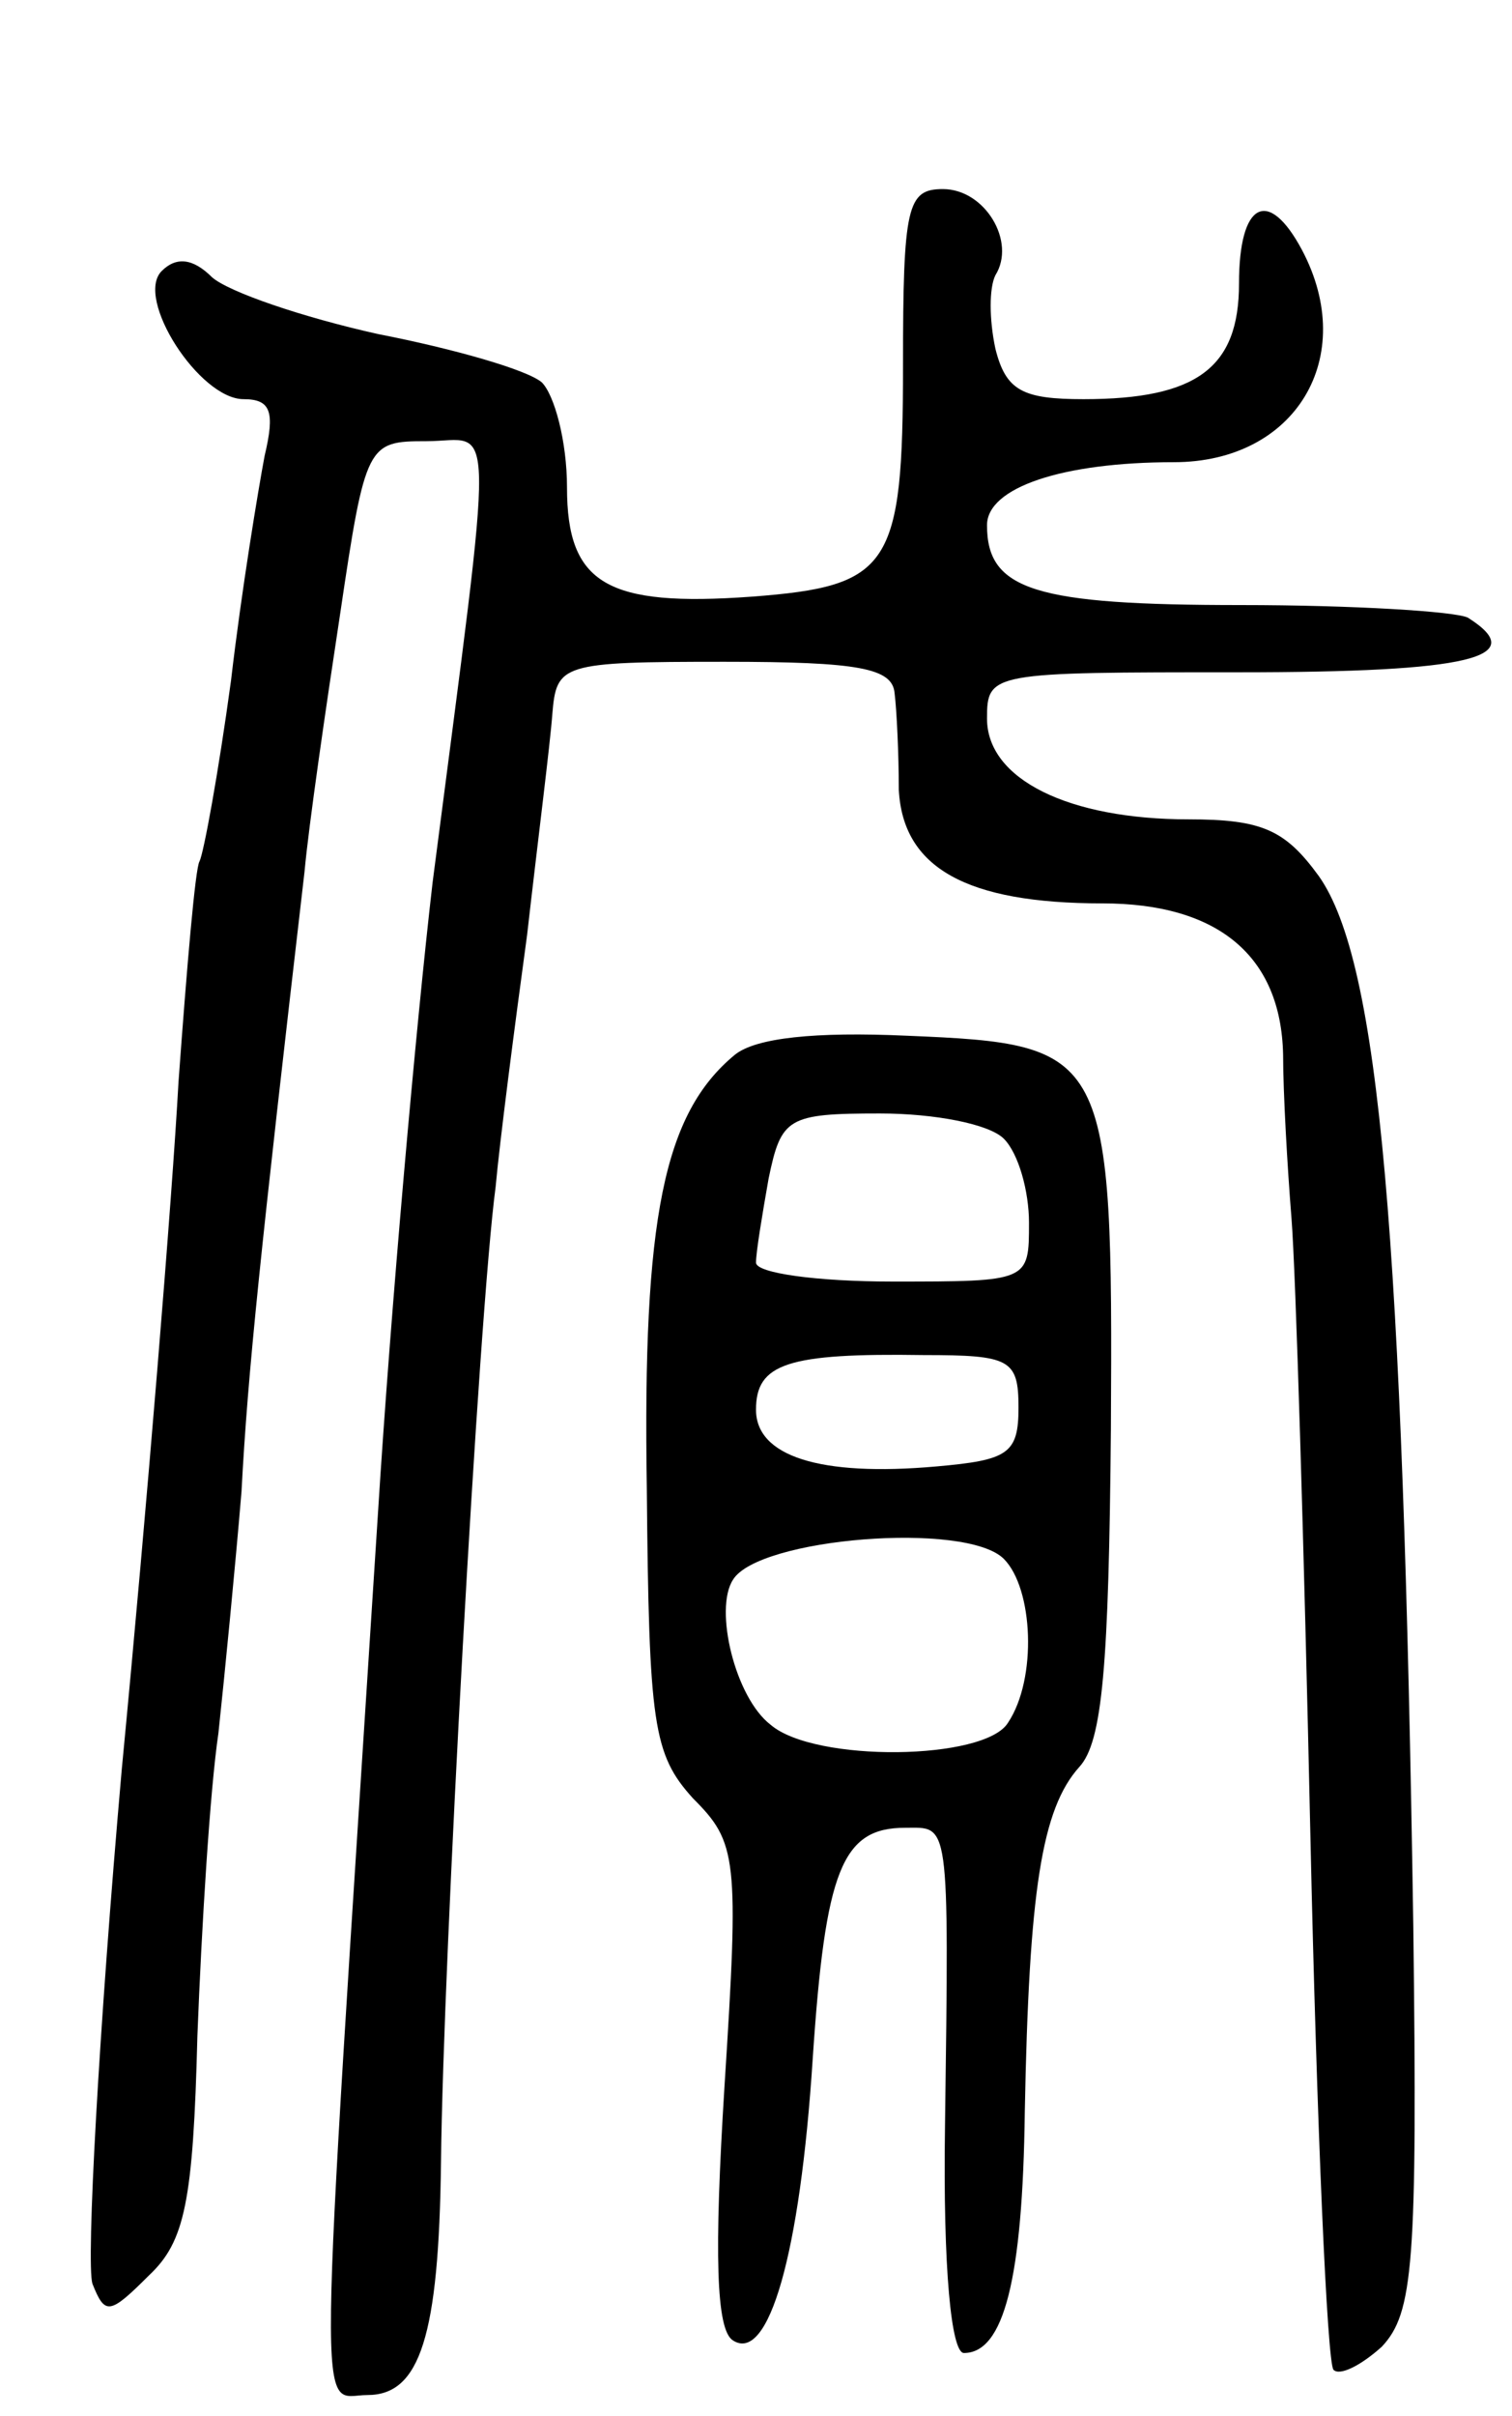
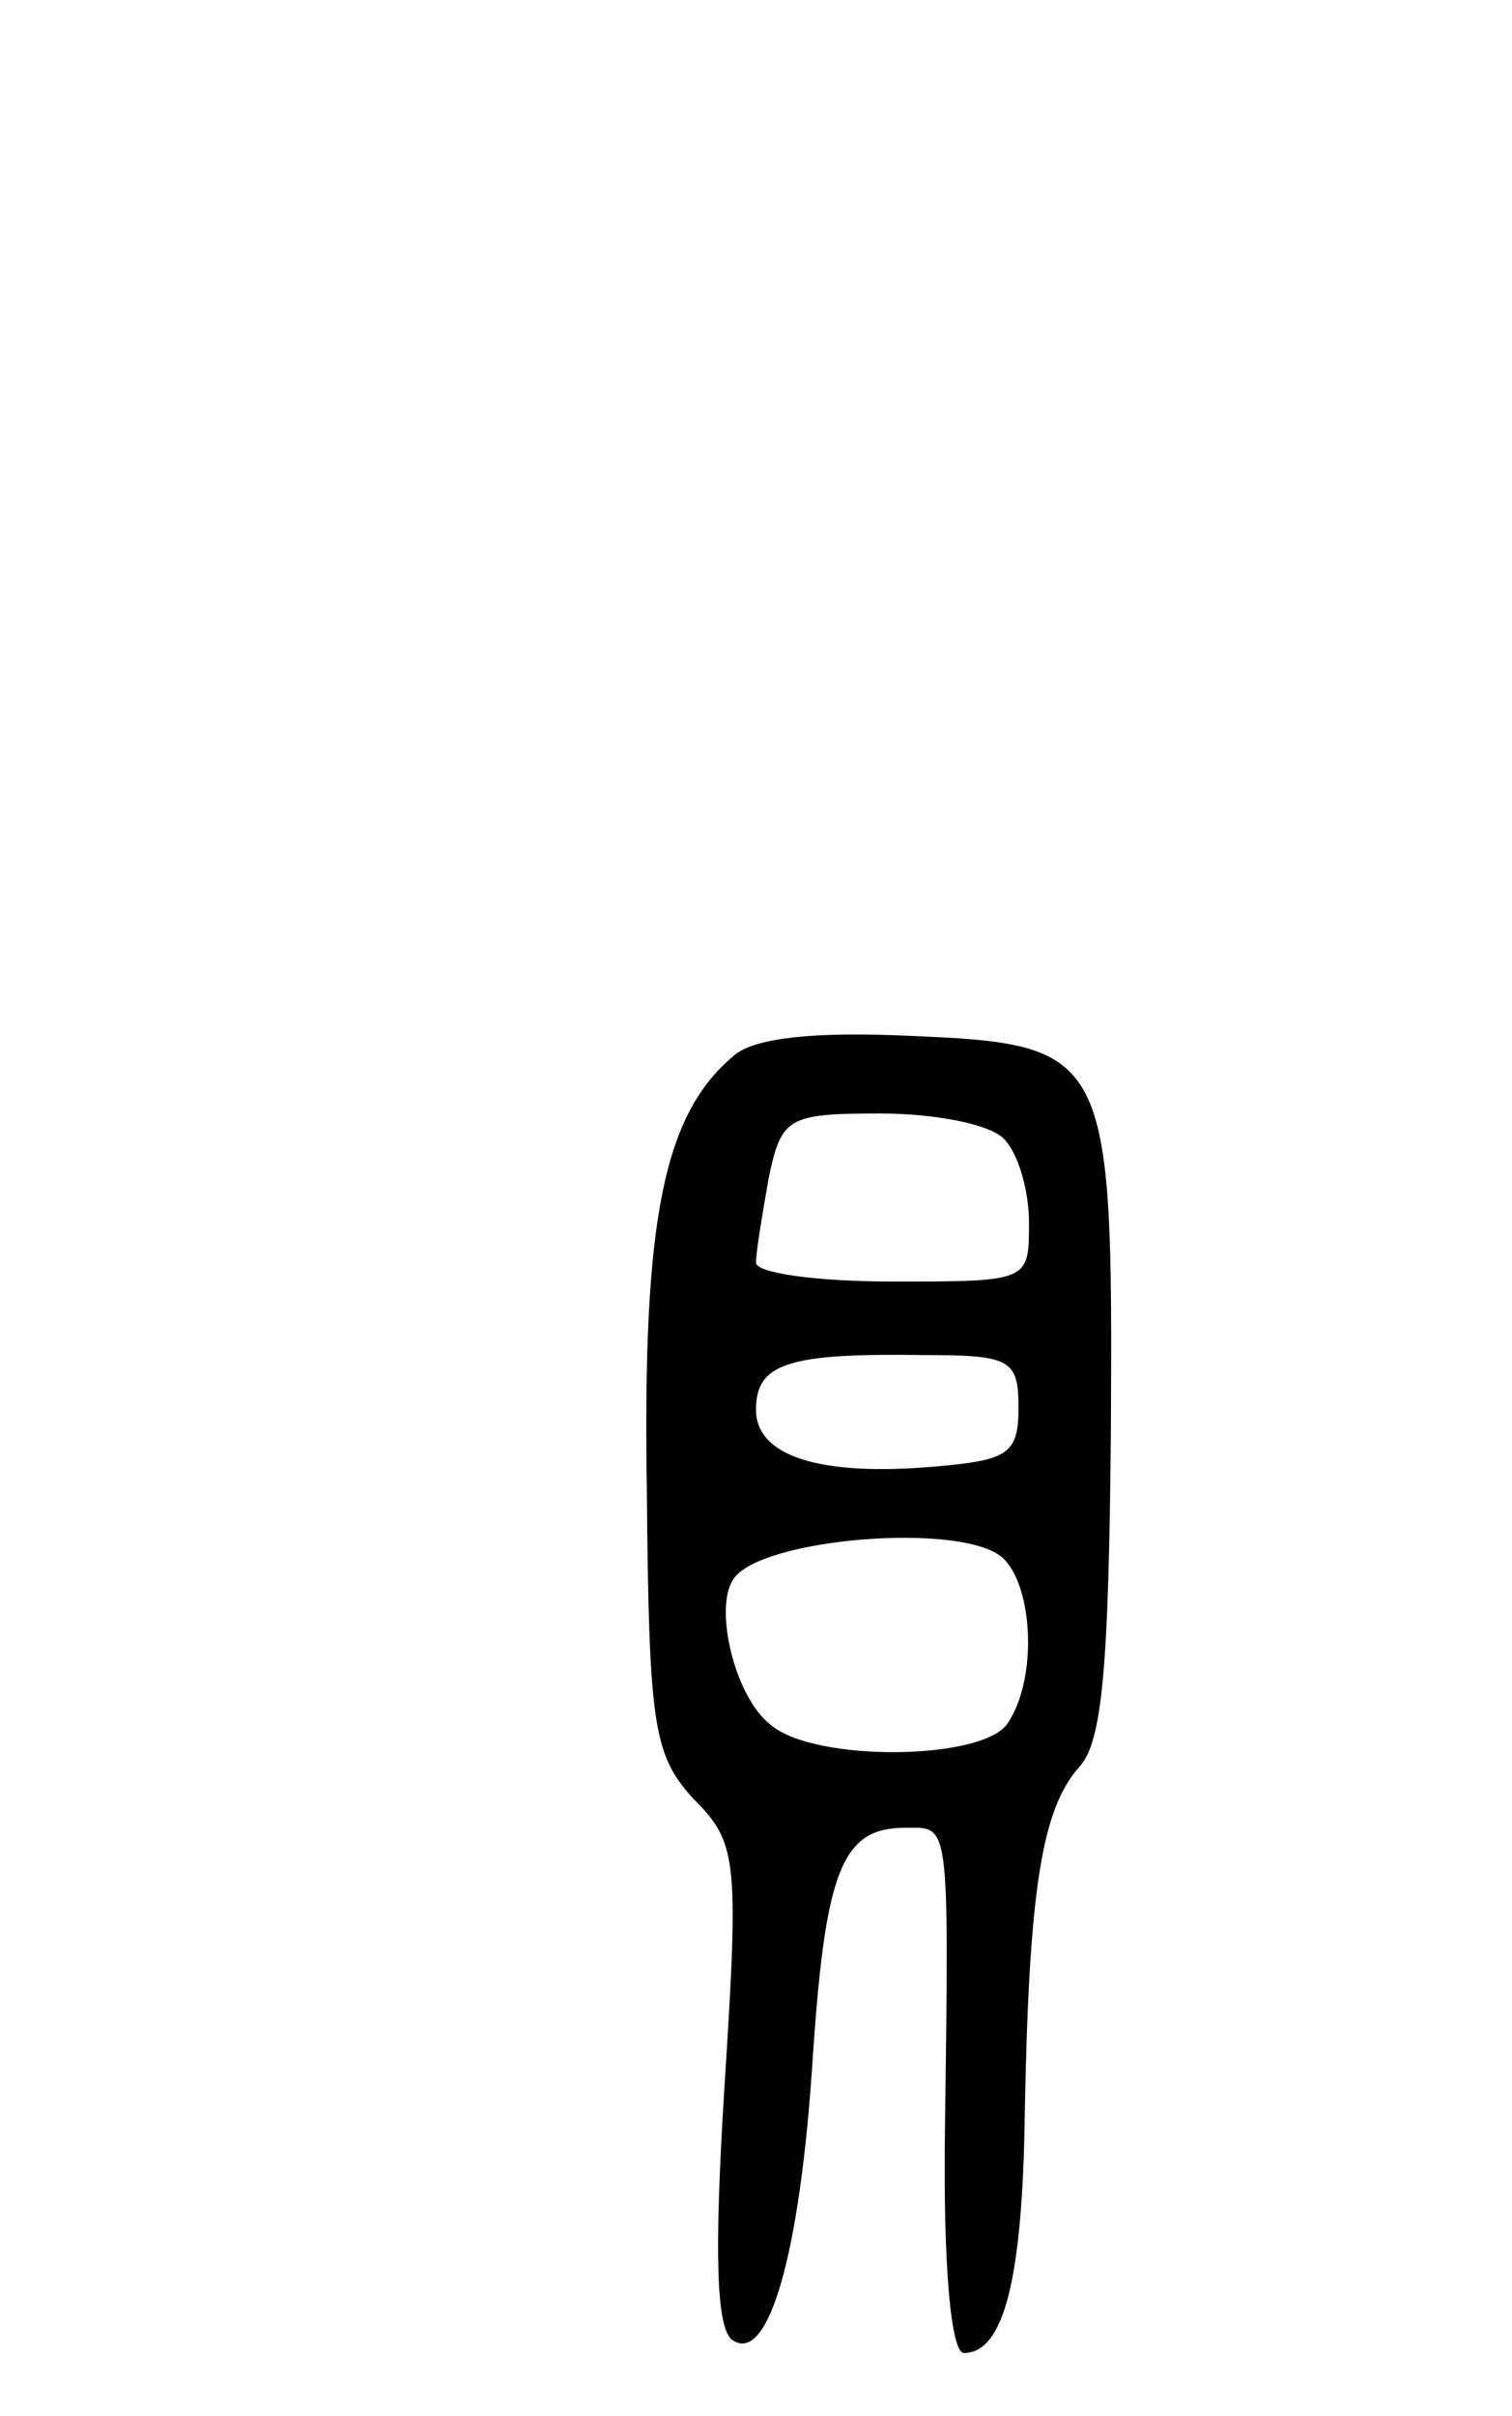
<svg xmlns="http://www.w3.org/2000/svg" version="1.0" width="72" height="115" viewBox="0 0 72 115">
  <g transform="translate(0,115) scale(0.1,-0.1)">
-     <path d="M430 976 c0 -96 -6 -105 -72 -110 -69 -5 -88 6 -88 52 0 22 -6 44 -12 50 -7 6 -42 16 -78 23 -36 8 -71 20 -79 27 -9 9 -17 10 -24 3 -13 -13 18 -61 39 -61 13 0 15 -6 10 -27 -3 -16 -11 -64 -16 -107 -6 -44 -13 -82 -15 -86 -2 -3 -6 -50 -10 -105 -3 -55 -15 -202 -27 -327 -11 -125 -17 -235 -14 -245 6 -15 8 -15 27 4 17 16 21 35 23 114 2 52 6 117 10 144 3 28 8 79 11 115 3 57 9 114 30 295 2 22 10 77 17 123 12 81 13 82 41 82 33 0 33 22 3 -210 -8 -69 -20 -204 -26 -300 -29 -452 -29 -420 -5 -420 25 0 34 28 35 111 1 96 18 404 26 464 2 22 9 76 15 120 5 44 11 91 12 105 2 24 4 25 82 25 64 0 80 -3 81 -15 1 -8 2 -29 2 -46 2 -37 32 -54 97 -54 55 0 85 -25 86 -72 0 -18 2 -53 4 -78 2 -25 6 -157 9 -294 3 -137 8 -251 11 -254 3 -3 13 2 23 11 15 16 17 39 15 200 -5 328 -16 459 -45 500 -16 22 -27 27 -62 27 -57 0 -96 19 -96 48 0 22 2 22 120 22 110 0 139 7 109 26 -6 3 -55 6 -108 6 -98 0 -121 7 -121 38 0 18 36 30 89 30 58 0 88 50 61 101 -16 30 -30 23 -30 -16 0 -40 -20 -55 -74 -55 -29 0 -37 4 -42 24 -3 14 -3 29 0 35 10 16 -5 41 -25 41 -17 0 -19 -8 -19 -84z" />
    <path d="M350 648 c-34 -28 -44 -78 -42 -206 1 -113 3 -127 22 -148 21 -21 22 -28 15 -137 -5 -80 -4 -116 4 -121 17 -11 32 41 38 134 6 90 14 110 44 110 21 0 21 6 19 -142 -1 -68 3 -108 9 -108 19 0 28 35 29 115 2 105 8 144 26 164 11 12 14 48 15 161 1 180 -1 183 -97 187 -44 2 -72 -1 -82 -9z m128 -40 c7 -7 12 -25 12 -40 0 -28 0 -28 -65 -28 -36 0 -65 4 -65 9 0 5 3 23 6 40 6 29 9 31 53 31 26 0 52 -5 59 -12z m7 -128 c0 -22 -5 -25 -39 -28 -56 -5 -86 5 -86 27 0 22 15 27 80 26 41 0 45 -2 45 -25z m-7 -72 c14 -14 16 -57 2 -78 -11 -18 -92 -19 -113 -1 -17 13 -27 55 -18 69 12 20 111 28 129 10z" />
  </g>
</svg>